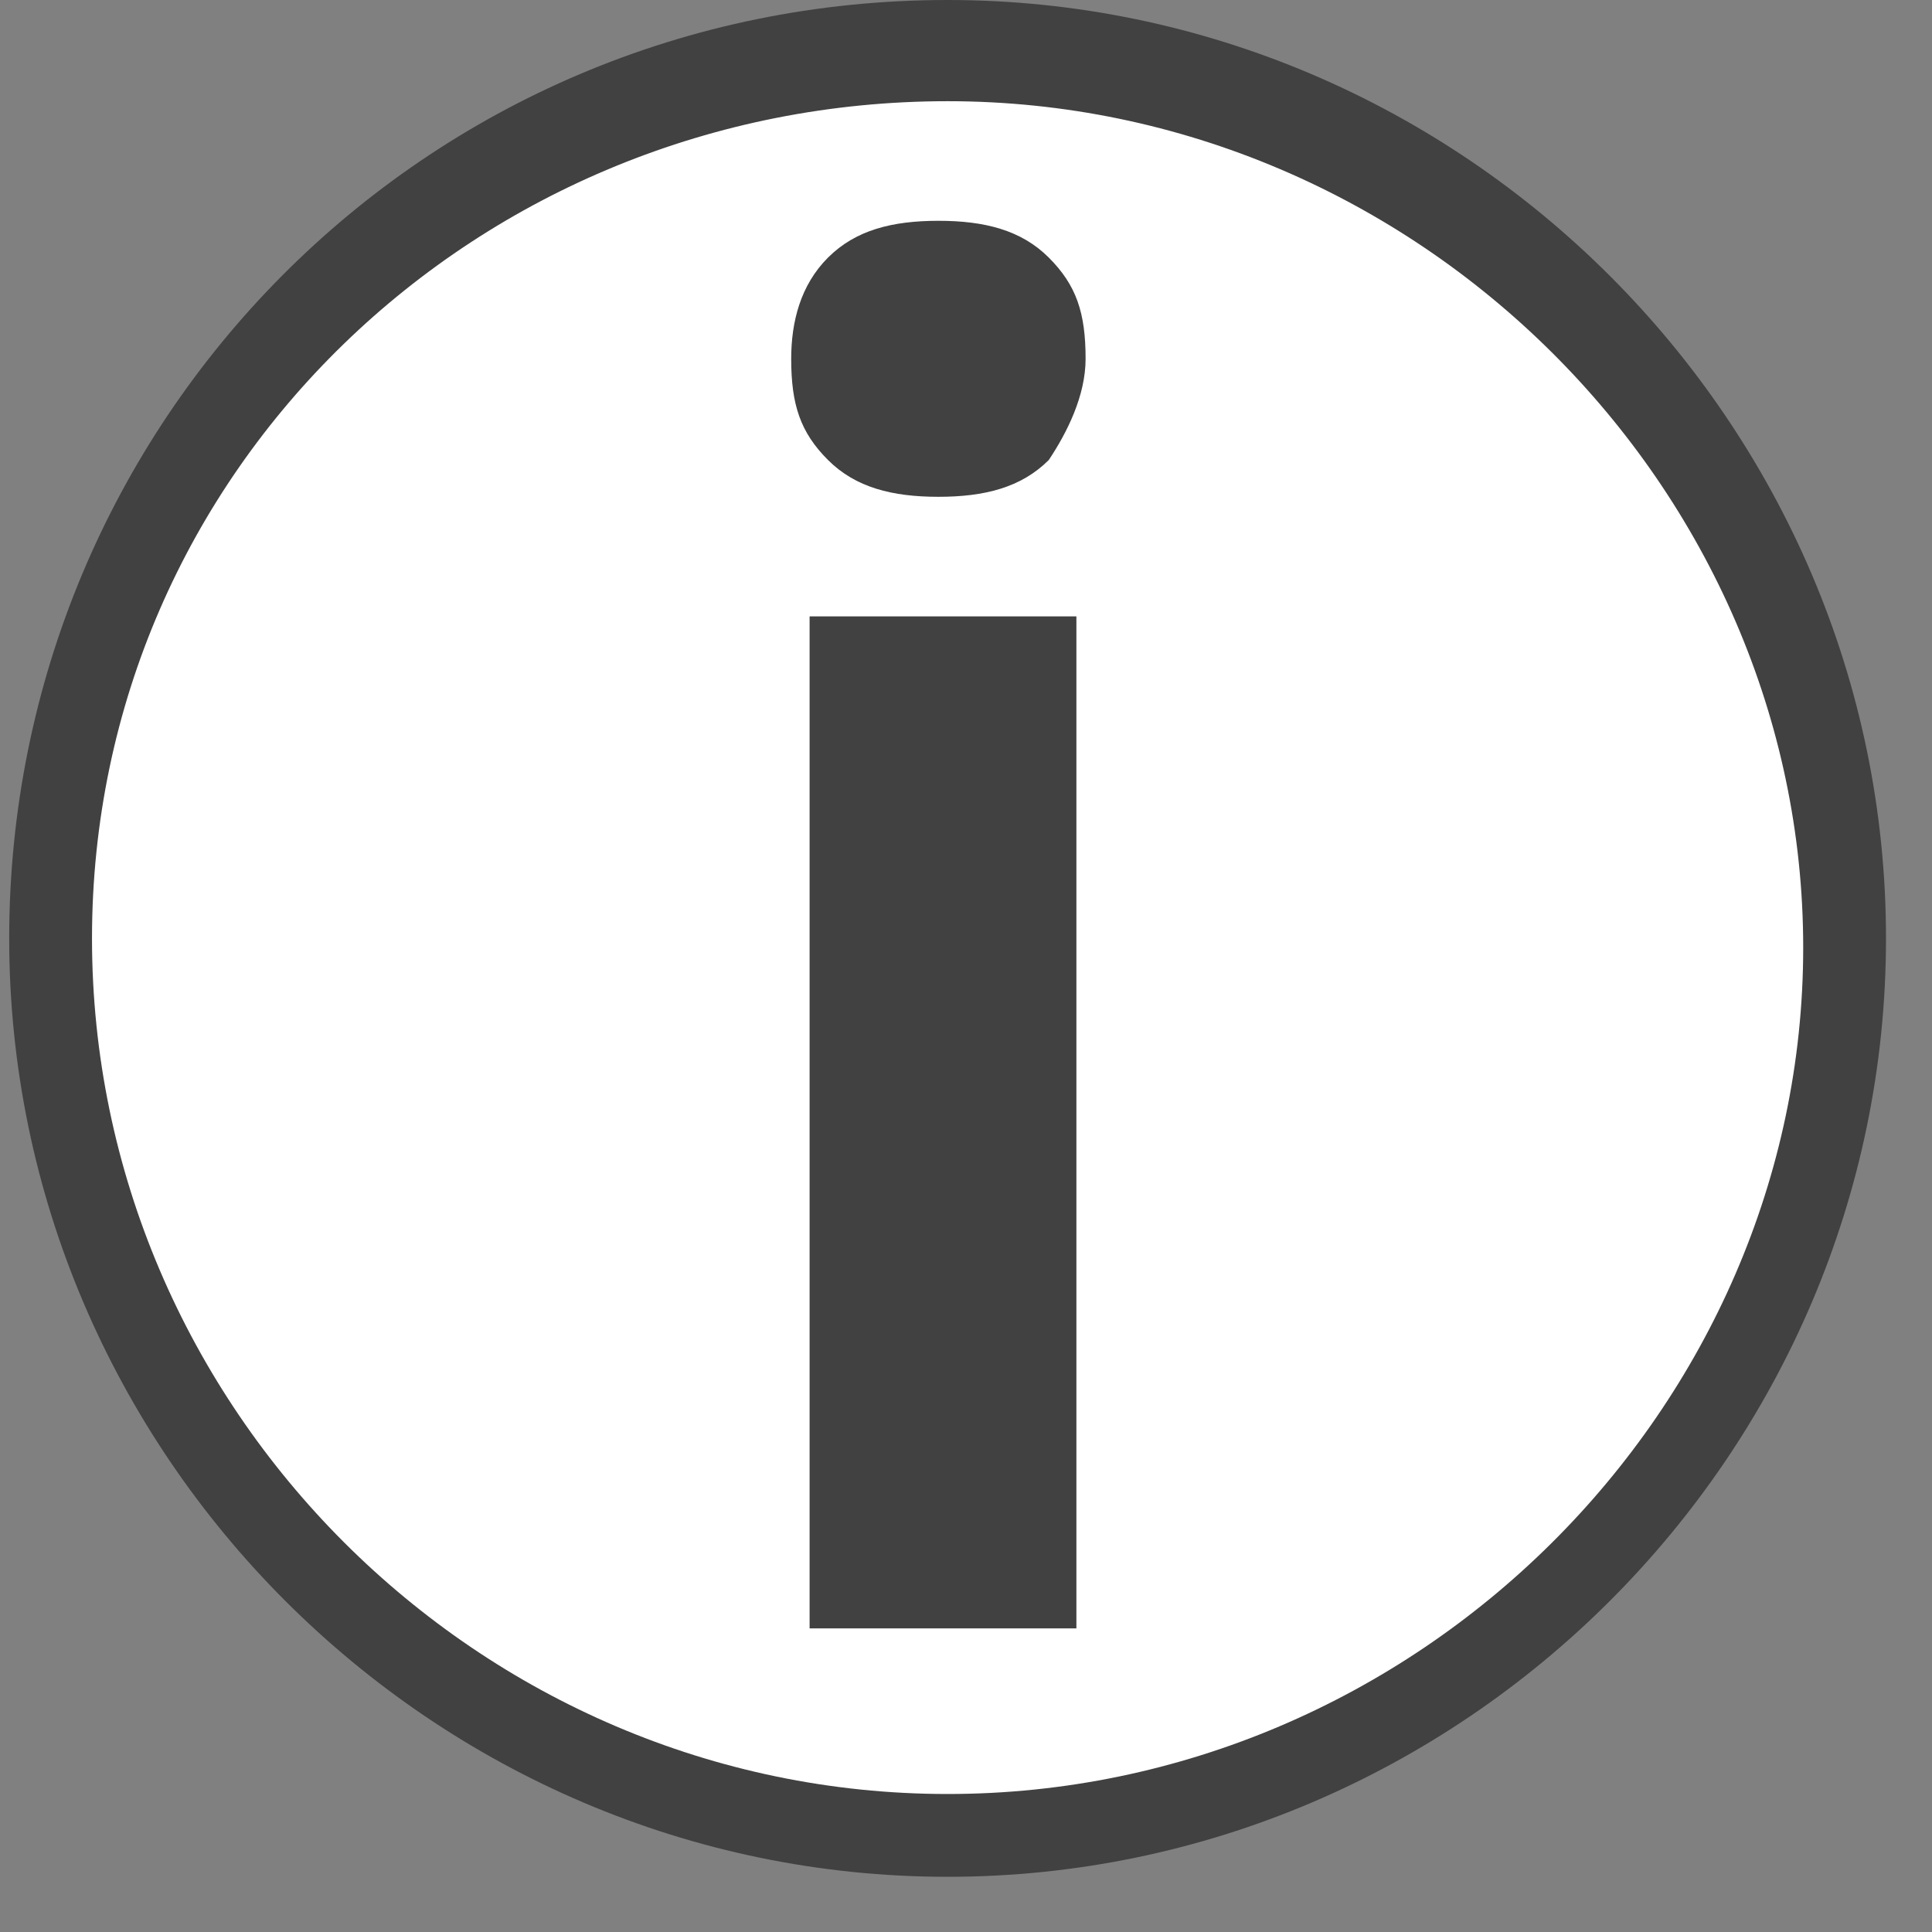
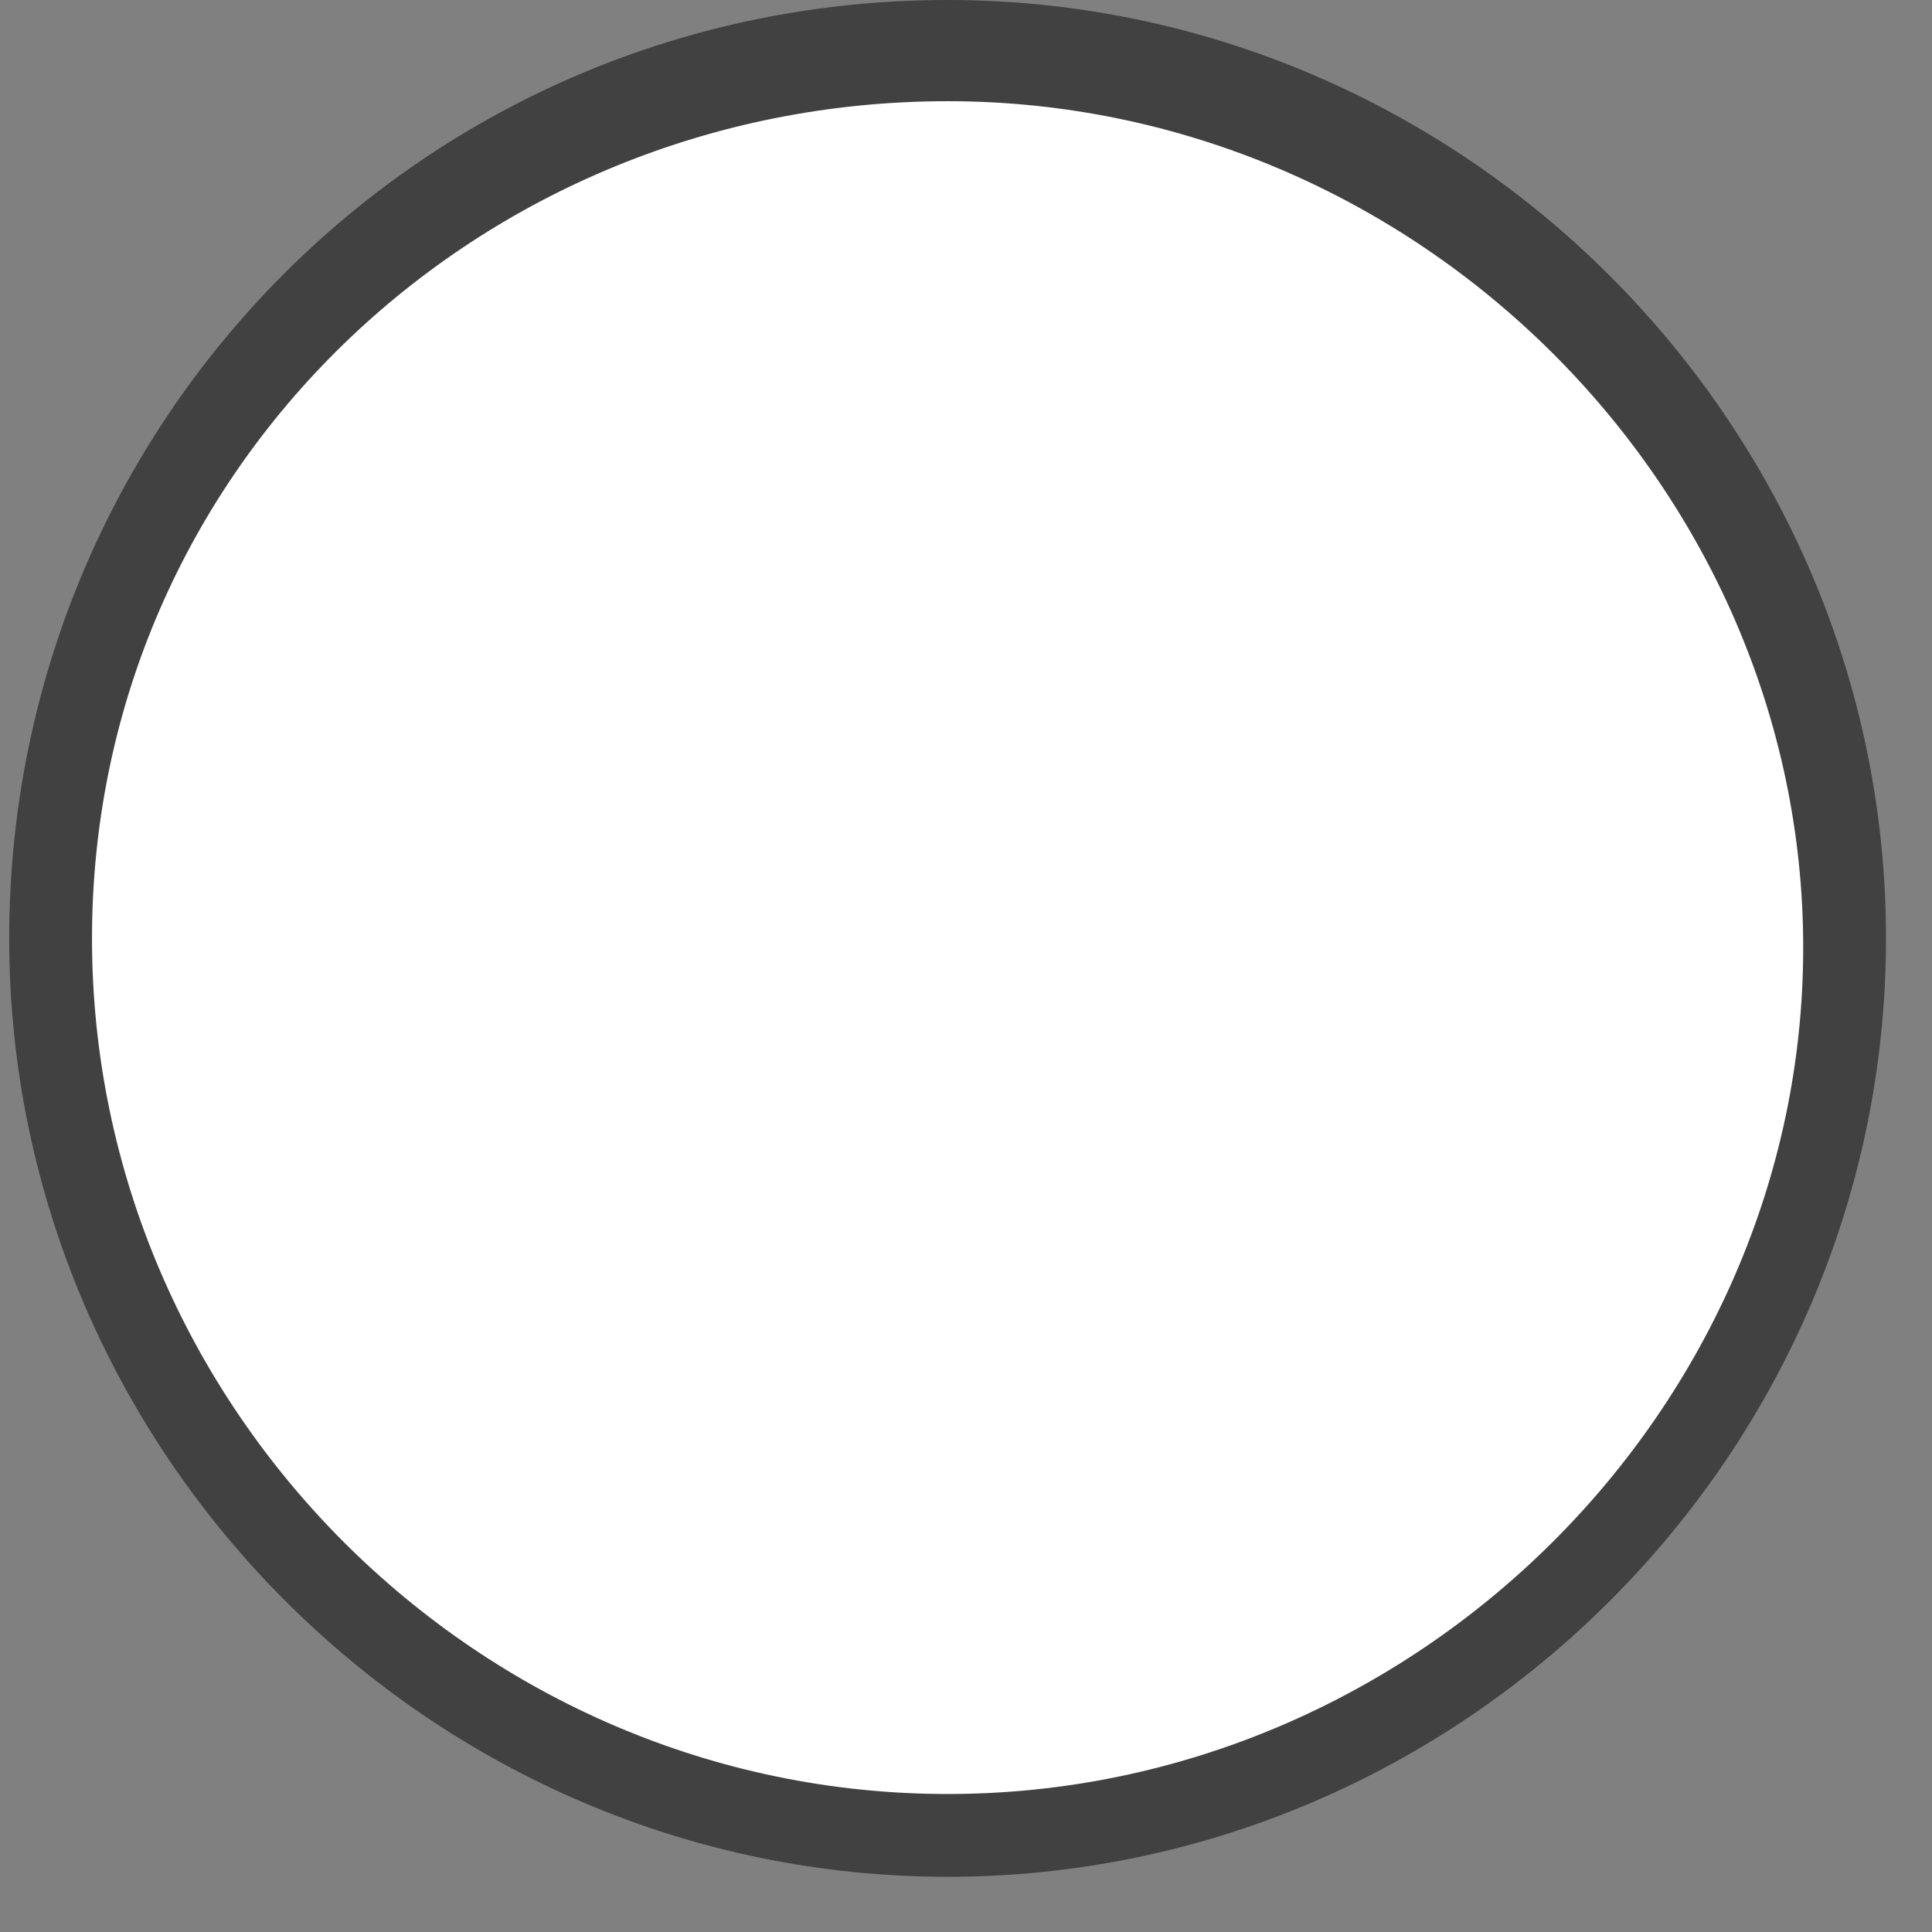
<svg xmlns="http://www.w3.org/2000/svg" version="1.1" id="Calque_1" x="0px" y="0px" viewBox="0 0 21 21" style="enable-background:new 0 0 21 21;" xml:space="preserve">
  <rect x="0" y="0" width="21" height="21" fill="#808080" stroke="none" />
  <style type="text/css">
	.st0{fill:#FFFFFF;}
	.st1{fill:#414141;}
	.st2{enable-background:new    ;}
</style>
  <g id="Calque_1_00000017478317521306011380000001569014497537078425_">
    <g id="Calque_1_00000134210817010309729460000008141075714259012764_">
      <g>
        <circle class="st0" cx="10.3" cy="10.2" r="9.7" />
        <path class="st1" d="M10.3,1.1c5.1,0,9.3,4.2,9.3,9.2s-4.2,9.2-9.3,9.2S1,15.3,1,10.2S5.2,1.1,10.3,1.1 M10.3,0     C4.6,0,0.1,4.6,0.1,10.2s4.6,10.2,10.2,10.2s10.2-4.6,10.2-10.2S15.9,0,10.3,0L10.3,0z" />
      </g>
    </g>
  </g>
  <g id="Calque_2_00000113332340788404205180000000177343130482381196_">
    <g class="st2">
-       <path class="st1" d="M8.6,3.9c0-0.4,0.1-0.8,0.4-1.1c0.3-0.3,0.7-0.4,1.2-0.4c0.5,0,0.9,0.1,1.2,0.4c0.3,0.3,0.4,0.6,0.4,1.1    c0,0.4-0.2,0.8-0.4,1.1c-0.3,0.3-0.7,0.4-1.2,0.4C9.7,5.4,9.3,5.3,9,5C8.7,4.7,8.6,4.4,8.6,3.9z M11.7,17.7H8.8V6.7h2.9V17.7z" />
-     </g>
+       </g>
  </g>
</svg>